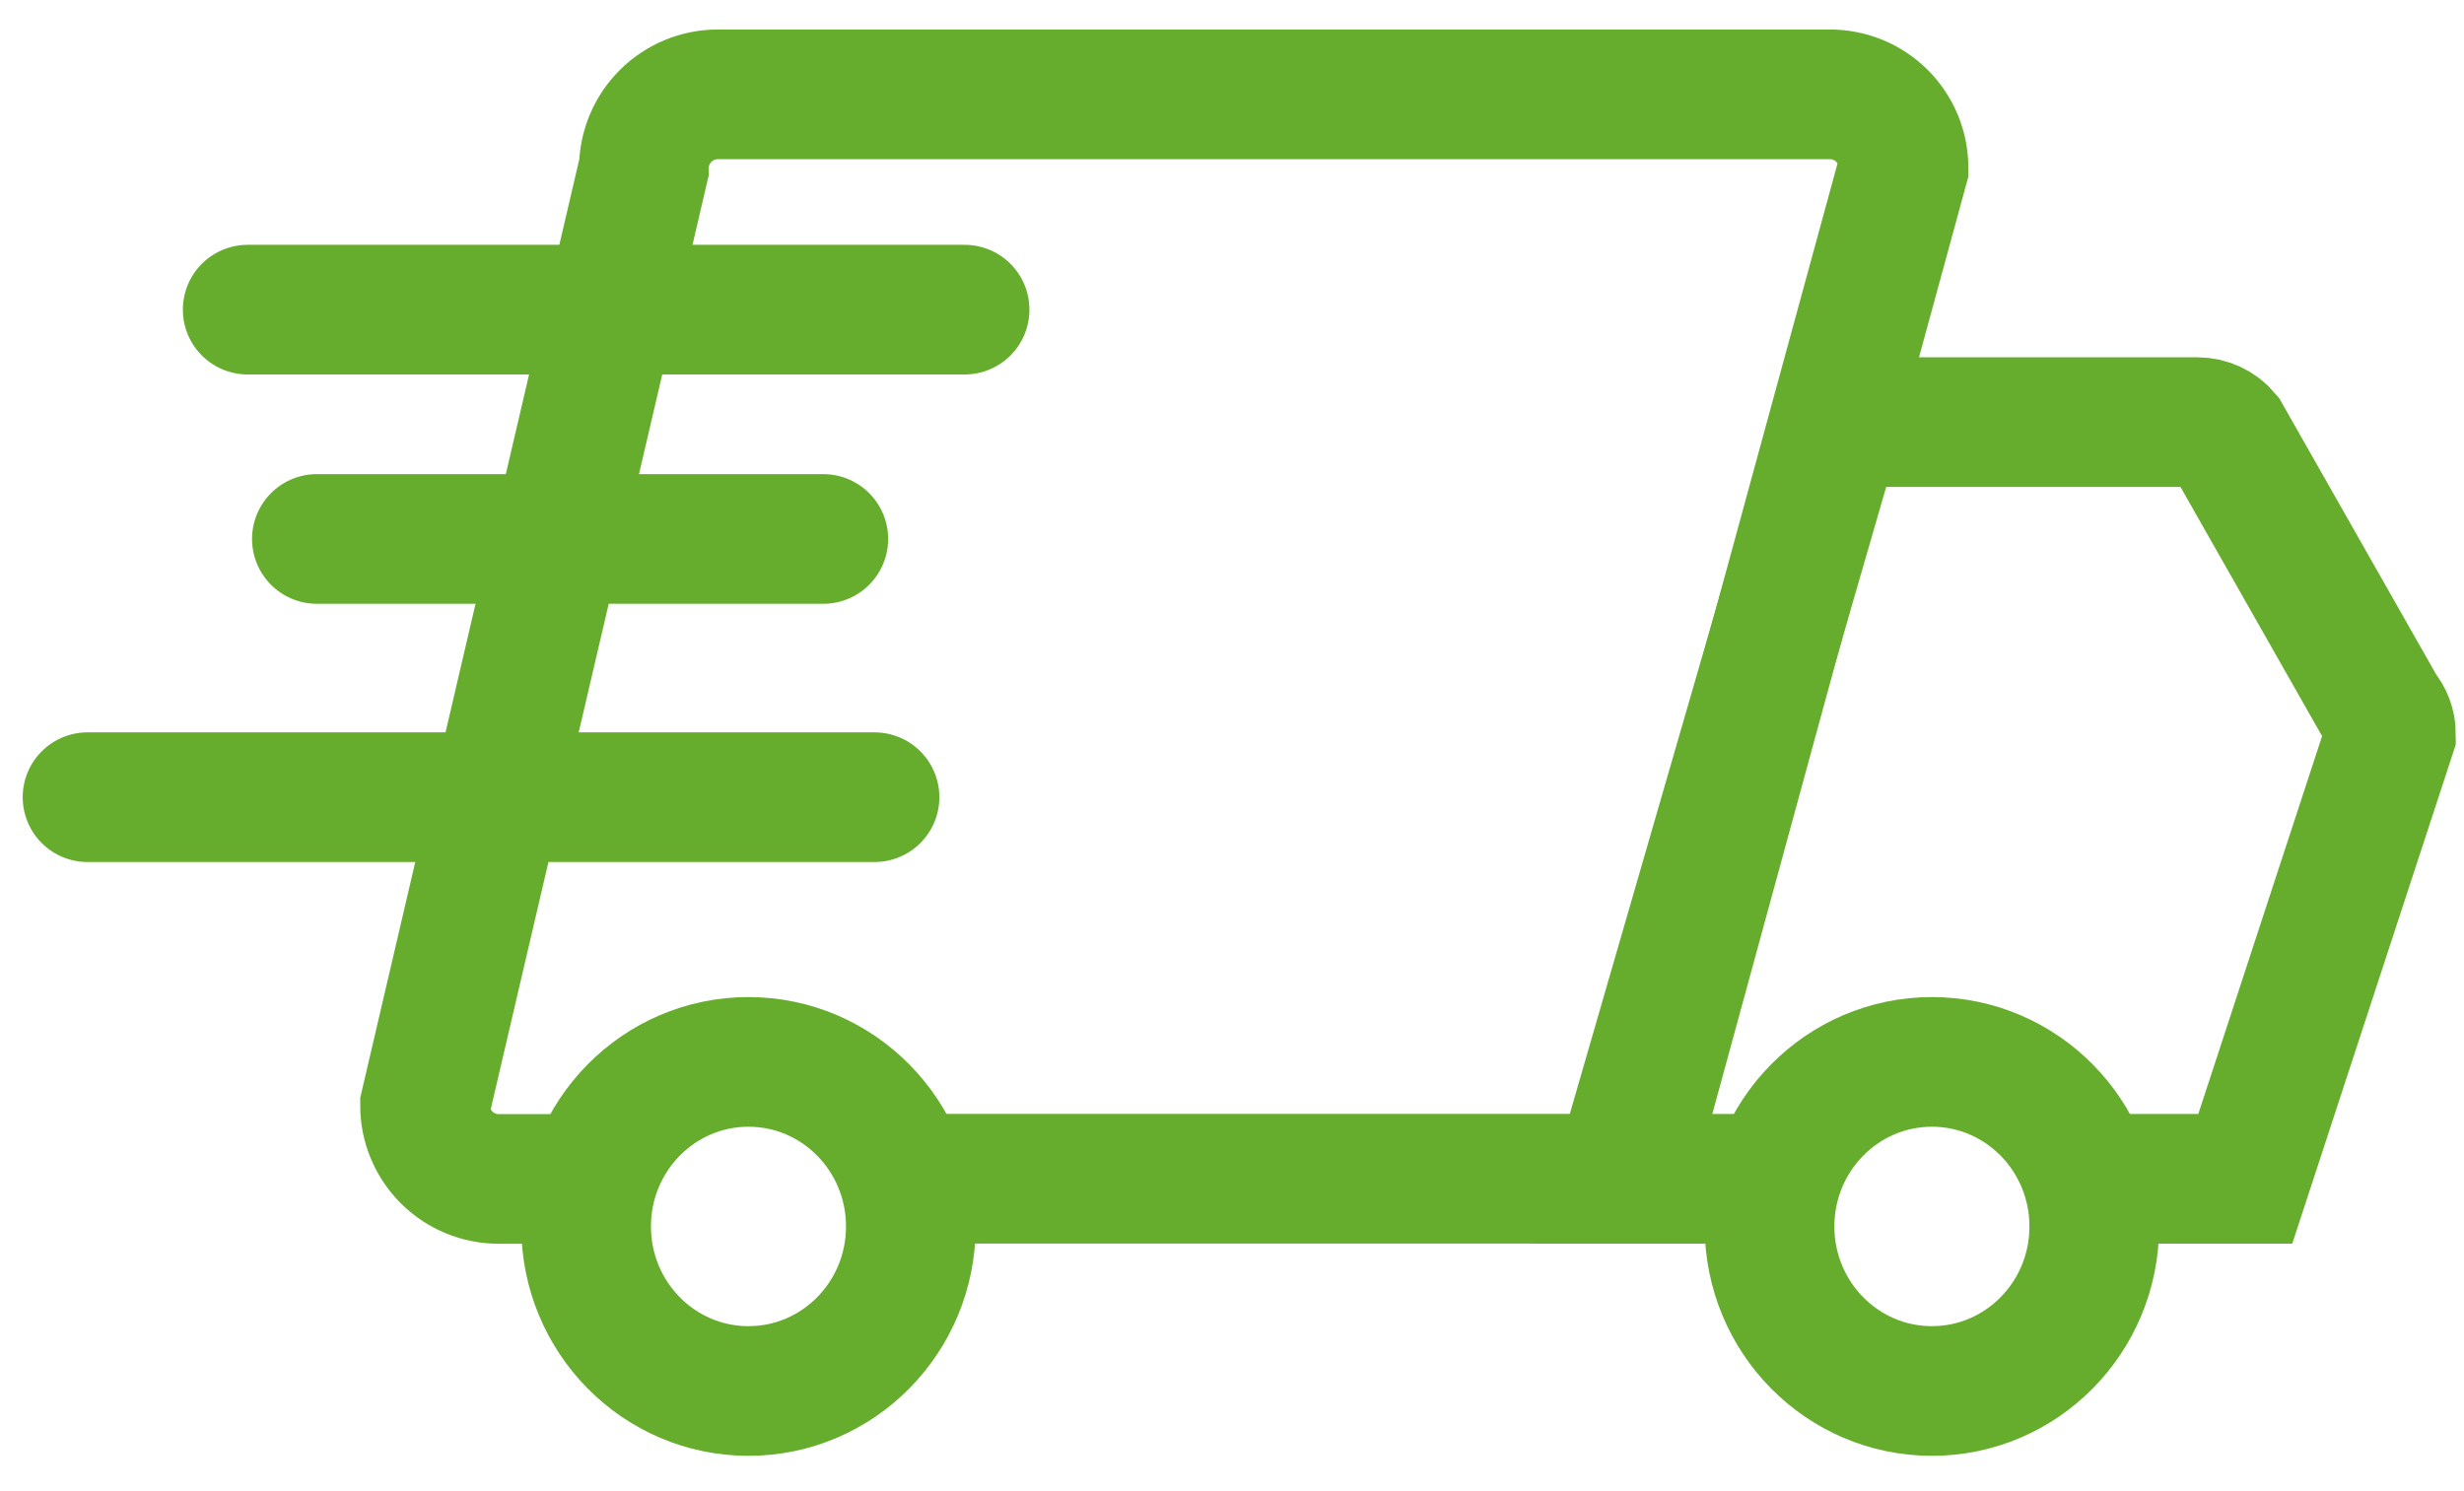
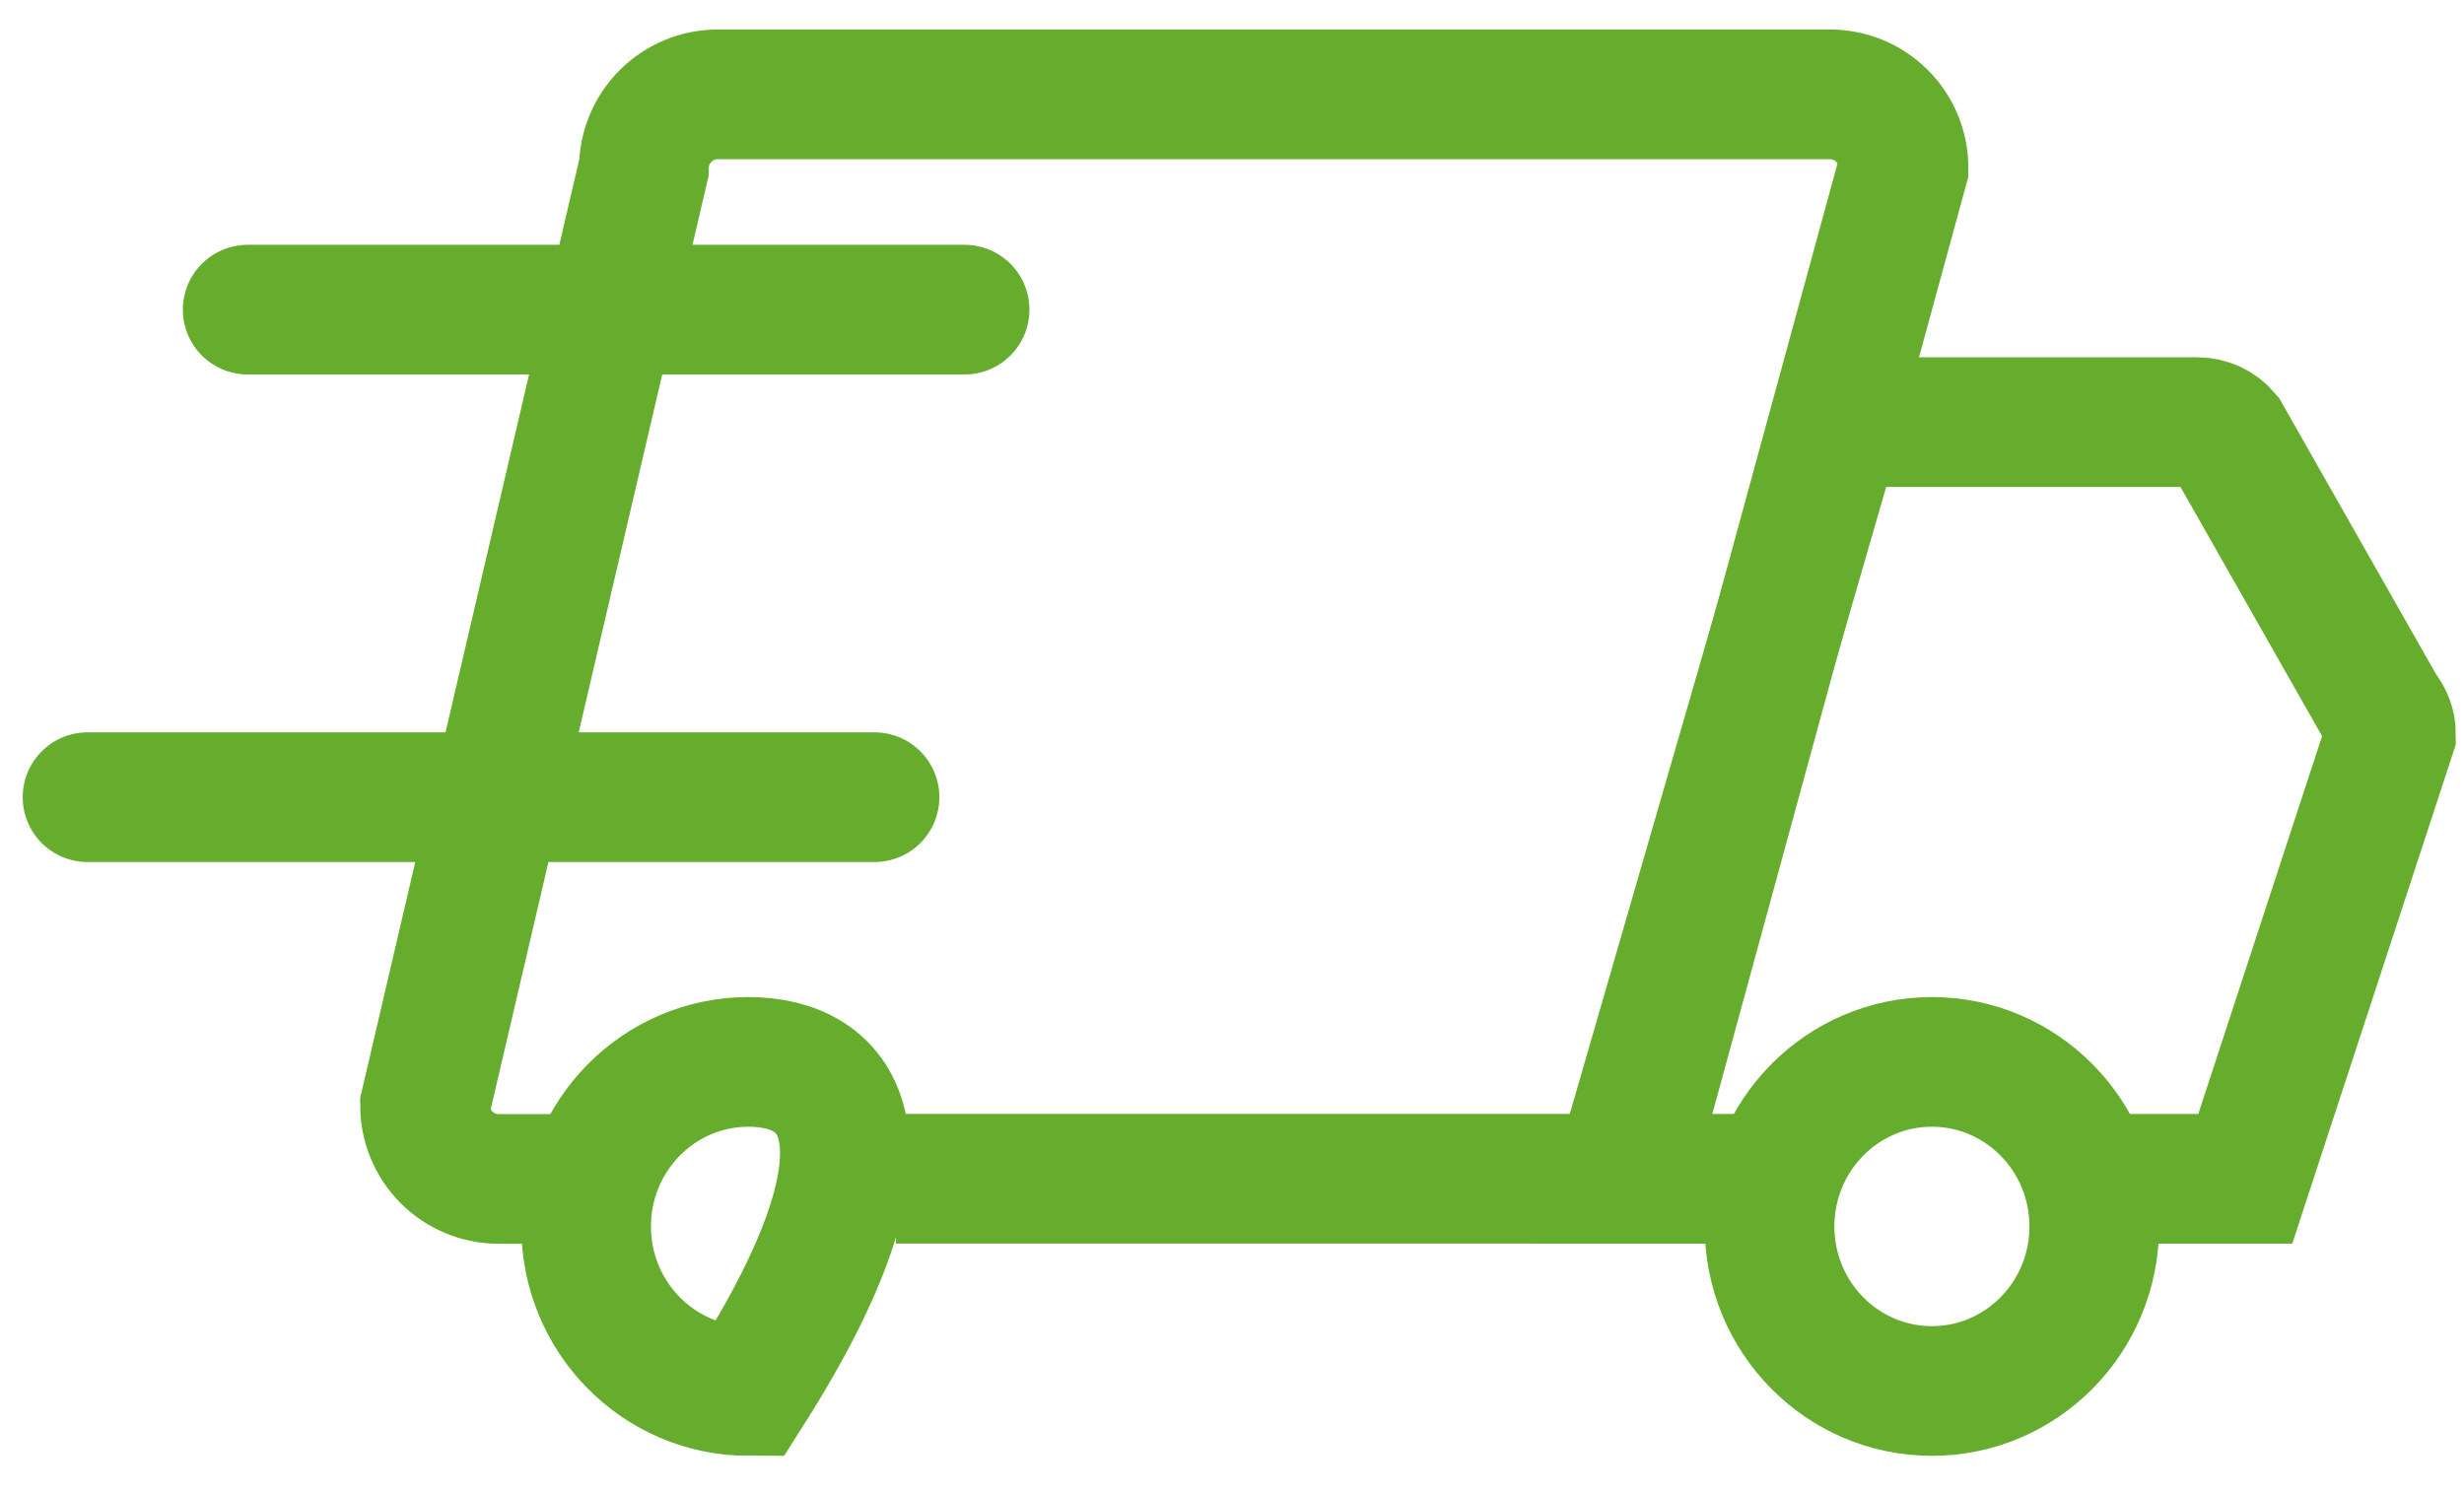
<svg xmlns="http://www.w3.org/2000/svg" width="38" height="23" viewBox="0 0 38 23" fill="none">
  <g id="delivery-fast">
    <path id="Pfad 649" d="M13.817 18.181H24.273C24.574 18.181 24.862 18.062 25.075 17.85C25.287 17.638 25.407 17.35 25.407 17.05L29.356 2.591C29.357 2.441 29.327 2.293 29.27 2.154C29.212 2.016 29.128 1.89 29.021 1.784C28.915 1.678 28.788 1.595 28.649 1.538C28.51 1.482 28.361 1.454 28.212 1.455H11.071C10.769 1.455 10.48 1.574 10.266 1.787C10.053 1.999 9.931 2.288 9.93 2.589L6.555 17.05C6.555 17.351 6.674 17.639 6.887 17.852C7.099 18.064 7.388 18.184 7.689 18.184H9.16" stroke="#66AD2D" stroke-width="2" />
    <path id="Pfad 650" d="M27.303 18.182H24.961L28.337 6.511H33.886C33.969 6.511 34.052 6.529 34.128 6.564C34.204 6.599 34.271 6.65 34.325 6.714L36.739 10.963C36.826 11.063 36.874 11.19 36.874 11.322L34.627 18.182H32.197" stroke="#66AD2D" stroke-width="2" />
-     <path id="Ellipse 36" d="M11.543 21.455C12.926 21.455 14.047 20.319 14.047 18.917C14.047 17.515 12.926 16.379 11.543 16.379C10.16 16.379 9.039 17.515 9.039 18.917C9.039 20.319 10.16 21.455 11.543 21.455Z" stroke="#66AD2D" stroke-width="2" />
+     <path id="Ellipse 36" d="M11.543 21.455C14.047 17.515 12.926 16.379 11.543 16.379C10.16 16.379 9.039 17.515 9.039 18.917C9.039 20.319 10.16 21.455 11.543 21.455Z" stroke="#66AD2D" stroke-width="2" />
    <path id="Ellipse 37" d="M29.794 21.455C31.177 21.455 32.298 20.319 32.298 18.917C32.298 17.515 31.177 16.379 29.794 16.379C28.411 16.379 27.29 17.515 27.29 18.917C27.29 20.319 28.411 21.455 29.794 21.455Z" stroke="#66AD2D" stroke-width="2" />
    <path id="Linie 47" d="M14.876 4.776H3.82" stroke="#66AD2D" stroke-width="2" stroke-linecap="round" />
-     <path id="Linie 48" d="M12.697 8.313H4.887" stroke="#66AD2D" stroke-width="2" stroke-linecap="round" />
    <path id="Linie 49" d="M13.487 12.296H1.35" stroke="#66AD2D" stroke-width="2" stroke-linecap="round" />
  </g>
</svg>